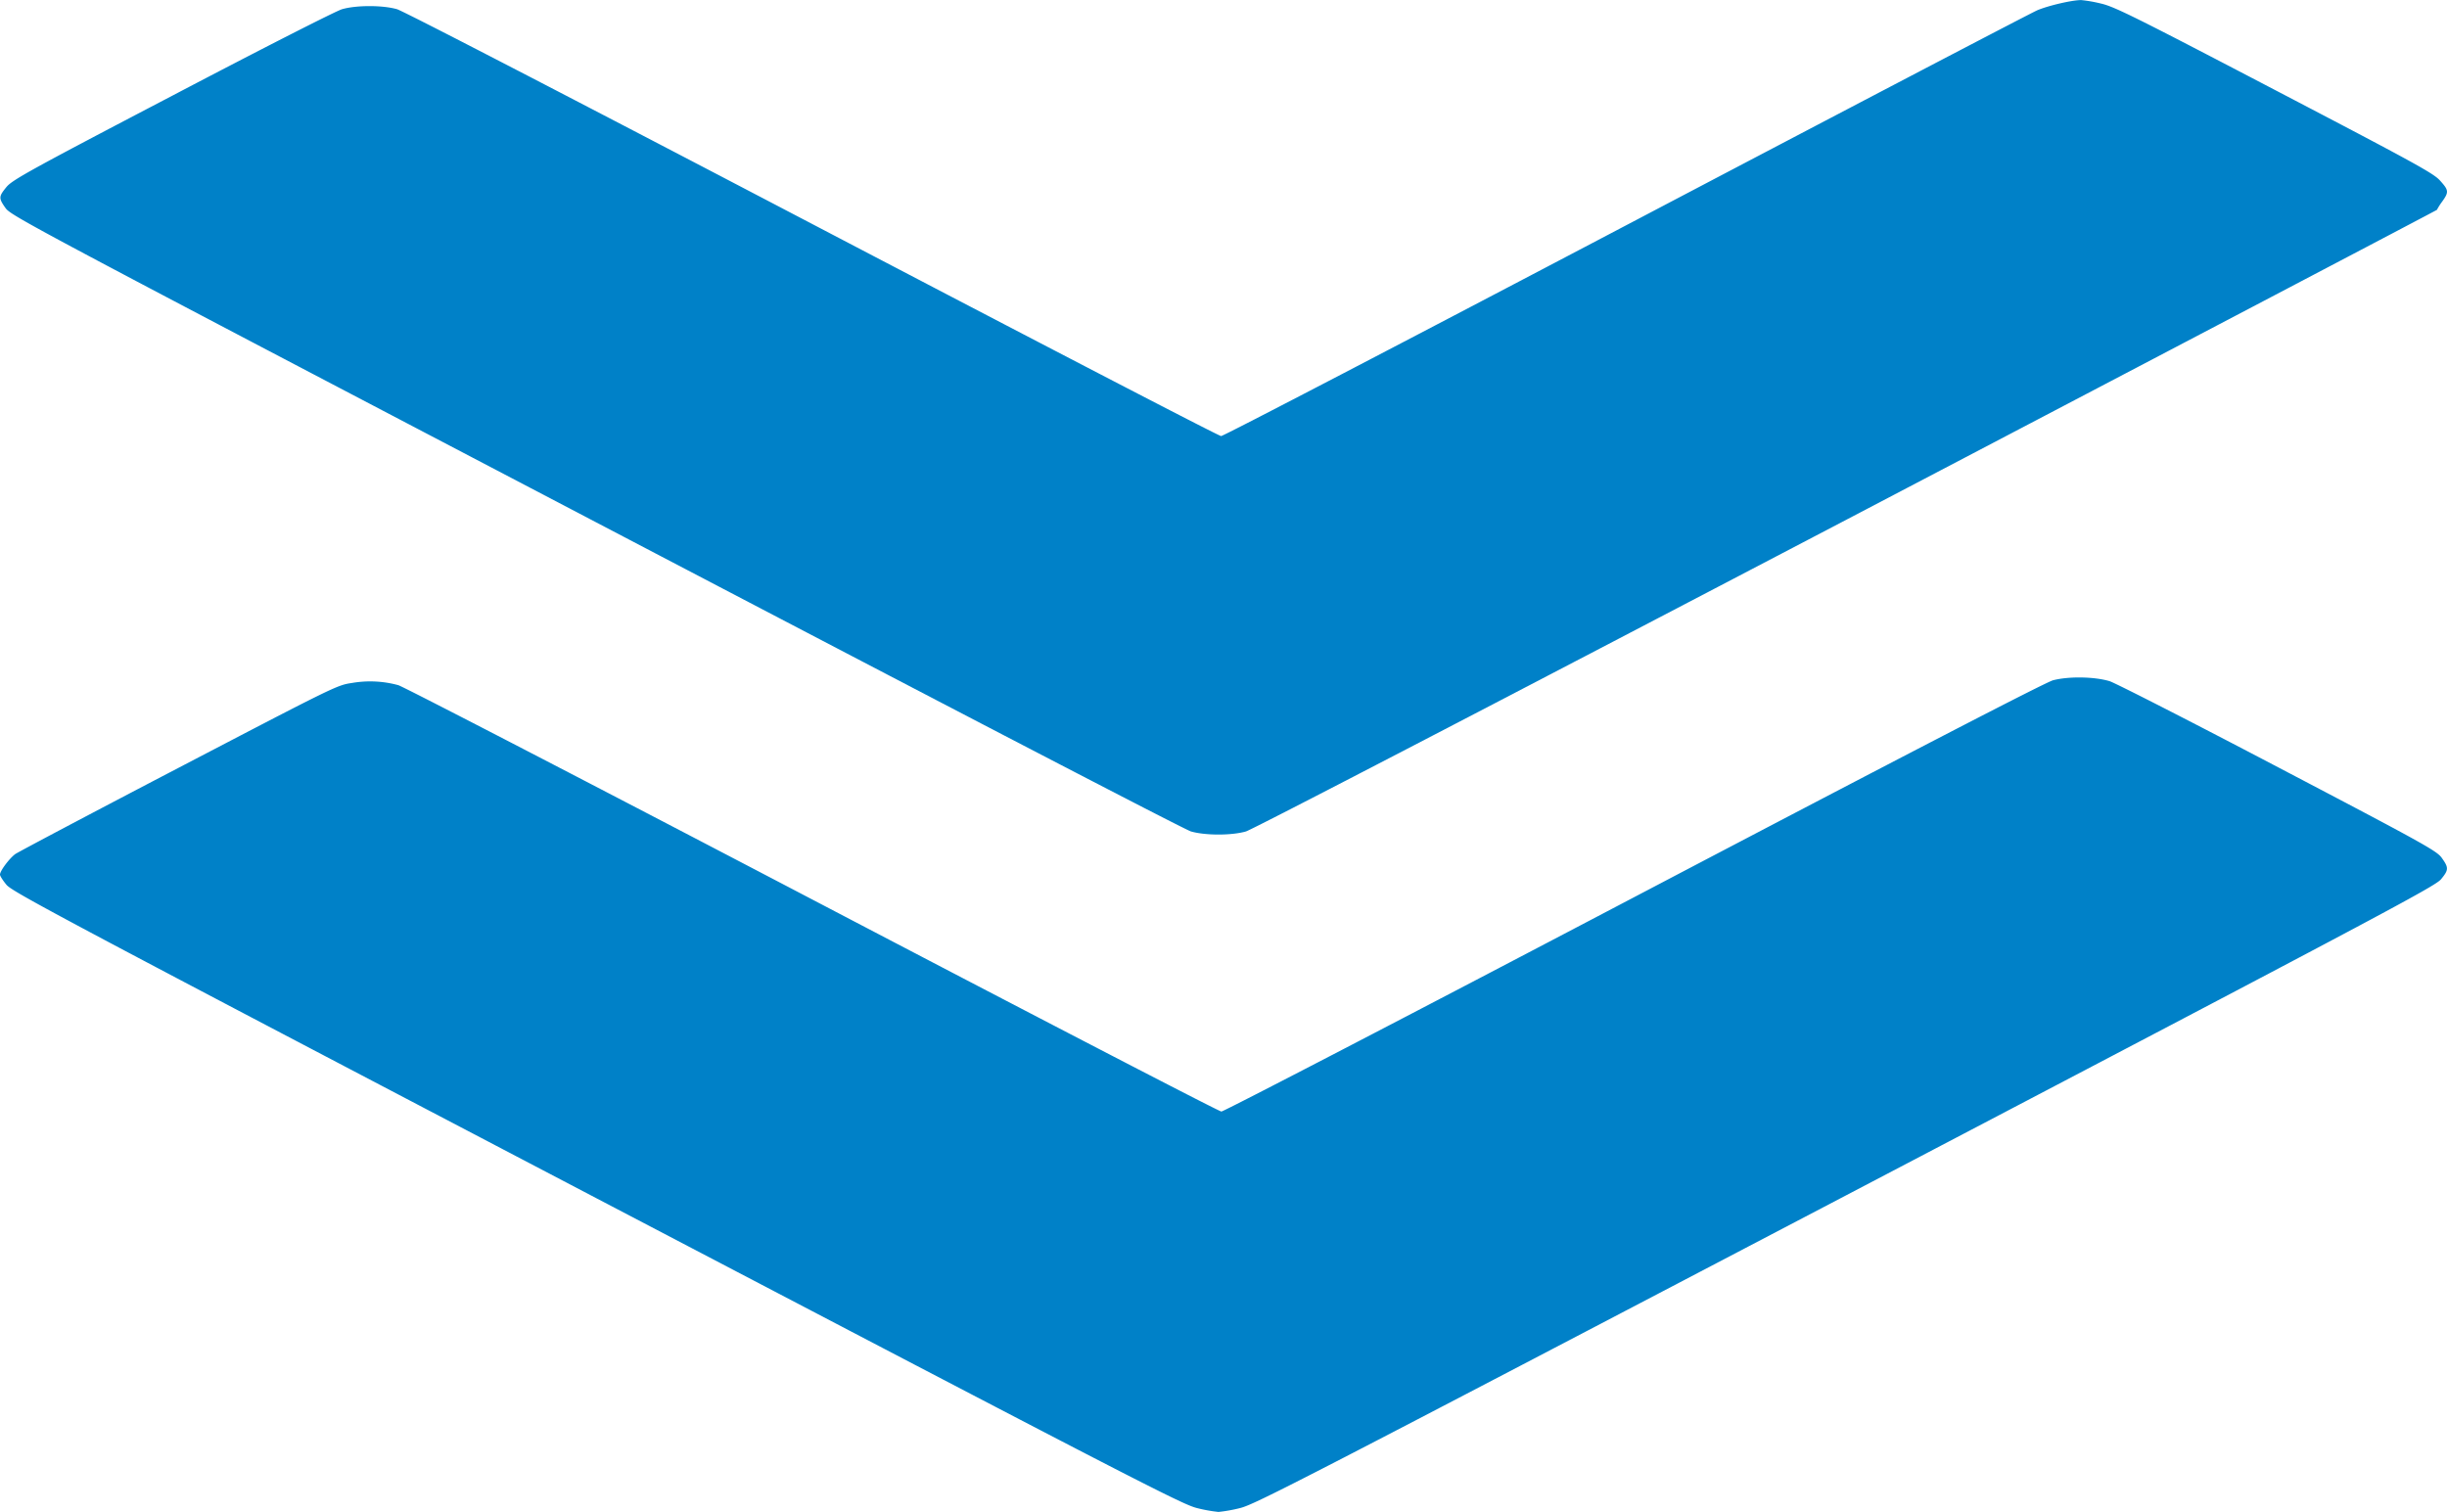
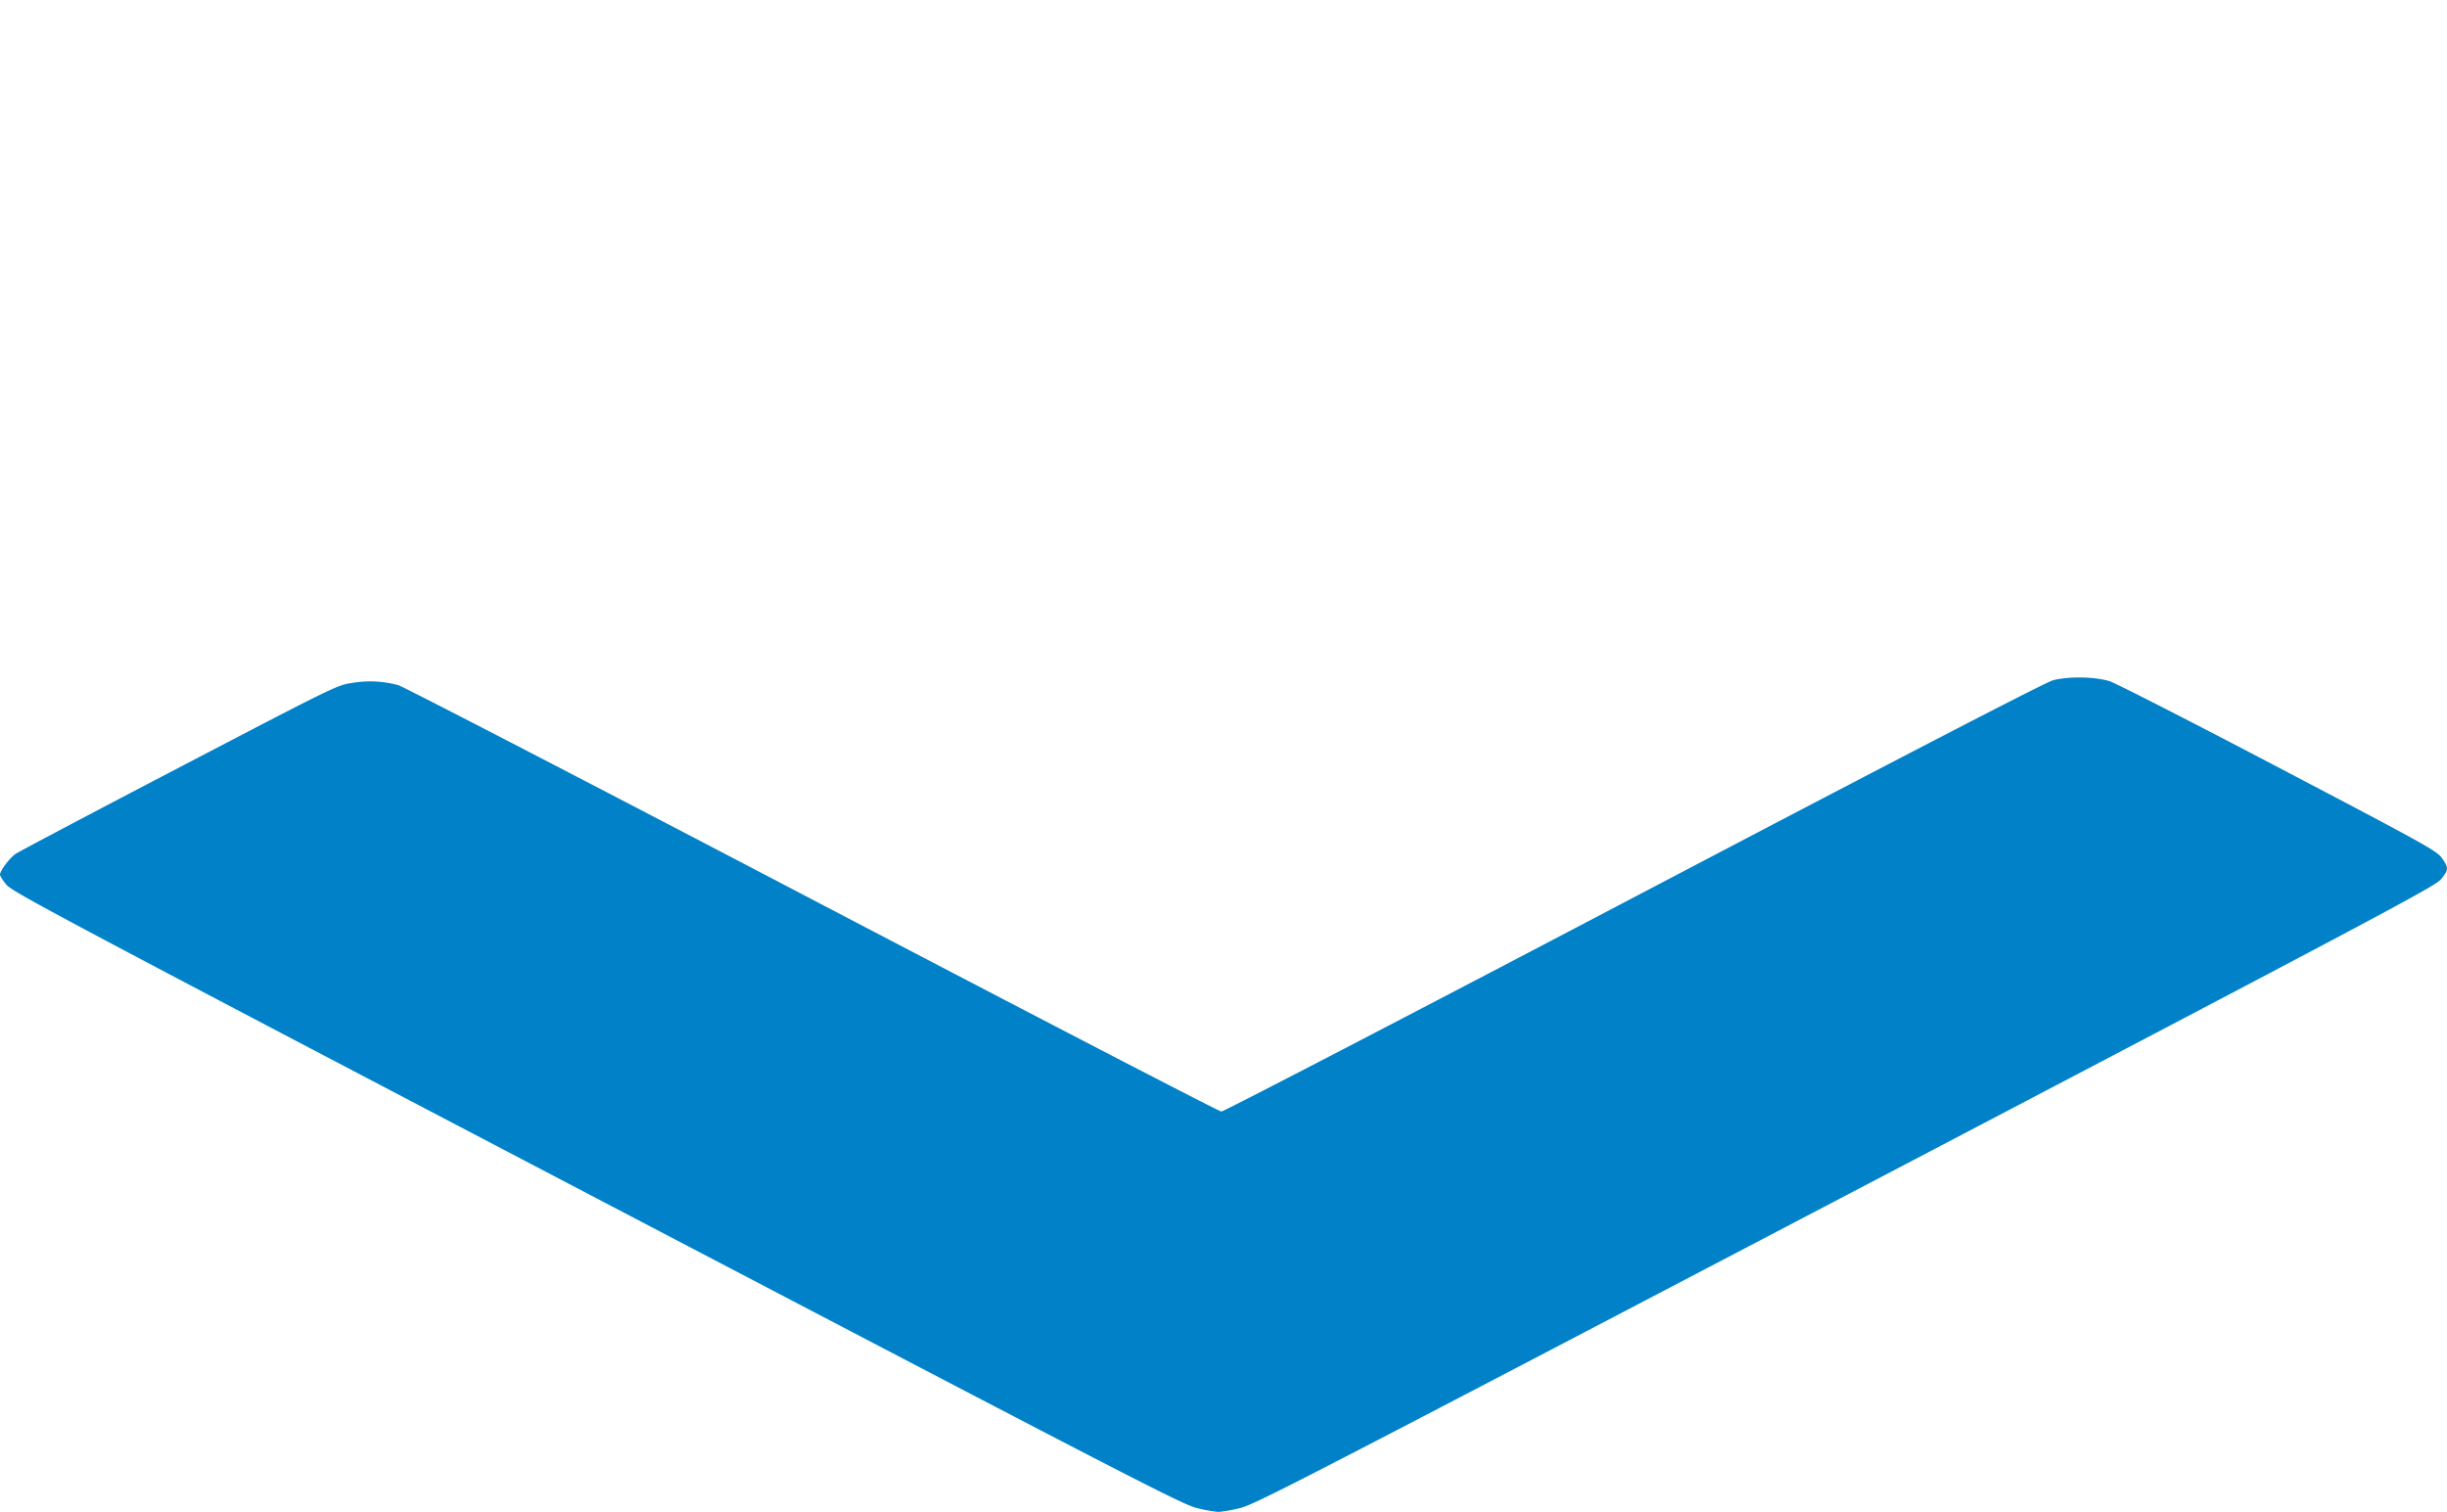
<svg xmlns="http://www.w3.org/2000/svg" viewBox="0 0 1247.63 770.99">
  <defs>
    <style>.cls-1{fill:#0081c8;}</style>
  </defs>
  <g id="レイヤー_2" data-name="レイヤー 2">
    <g id="レイヤー_1-2" data-name="レイヤー 1">
-       <path class="cls-1" d="M1244,92c-3.34-3.71-13.36-9.17-84.44-46.3-72-37.62-81.5-42.3-88.44-43.91a71.55,71.55,0,0,0-10-1.75c-4.68,0-16.7,2.8-22.32,5.17C1035.58,6.57,941.12,56,828.89,115S623.8,222.37,622.6,222.37,527.74,173.7,414.18,114.26C290.32,49.44,205.62,5.59,202.41,4.69c-7.35-2.1-20.71-2.1-28,0-3.08.9-39.28,19.3-86.45,44.05C15.5,86.64,6.41,91.68,3.34,95.31c-4,4.9-4.14,5.67-.53,10.77,2.67,3.92,13.49,9.65,301,160.21C484.32,360.83,604,423.06,607.24,424c7.35,2.1,20.71,2.1,28,0,3.21-.91,124.12-63.7,306.36-159.08,165.41-86.64,300.88-157.76,300.88-157.9a33,33,0,0,1,2.67-4.2C1248.68,97.9,1248.54,97,1244,92Z" />
      <path class="cls-1" d="M1244.94,437.44c-2.54-3.57-9.22-7.27-83.1-46-44.36-23.29-83-43-86.18-44.06-7.62-2.31-20.71-2.59-28.86-.49-3.61.91-72.81,36.71-213.63,110.63-114.5,60.14-209.23,109.3-210.43,109.3s-95-48.67-208.56-108.11S205.62,350.1,203.08,349.4a54.35,54.35,0,0,0-23.65-1.12c-7.61,1.12-8.55,1.61-88.31,43.22-44.36,23.14-81.9,43-83.37,44.05C4.81,437.72,0,444.08,0,446c0,.7,1.47,3,3.34,5.25,3.21,3.7,29,17.48,301,159.92C580,755.47,602.56,767.08,610.18,769a76.28,76.28,0,0,0,11.09,2,76.52,76.52,0,0,0,11.09-2c7.61-1.89,30.46-13.64,308.49-159.23C1215.28,466,1241.33,452.12,1244.54,448.42,1248.55,443.59,1248.55,442.47,1244.94,437.44Z" />
    </g>
  </g>
</svg>